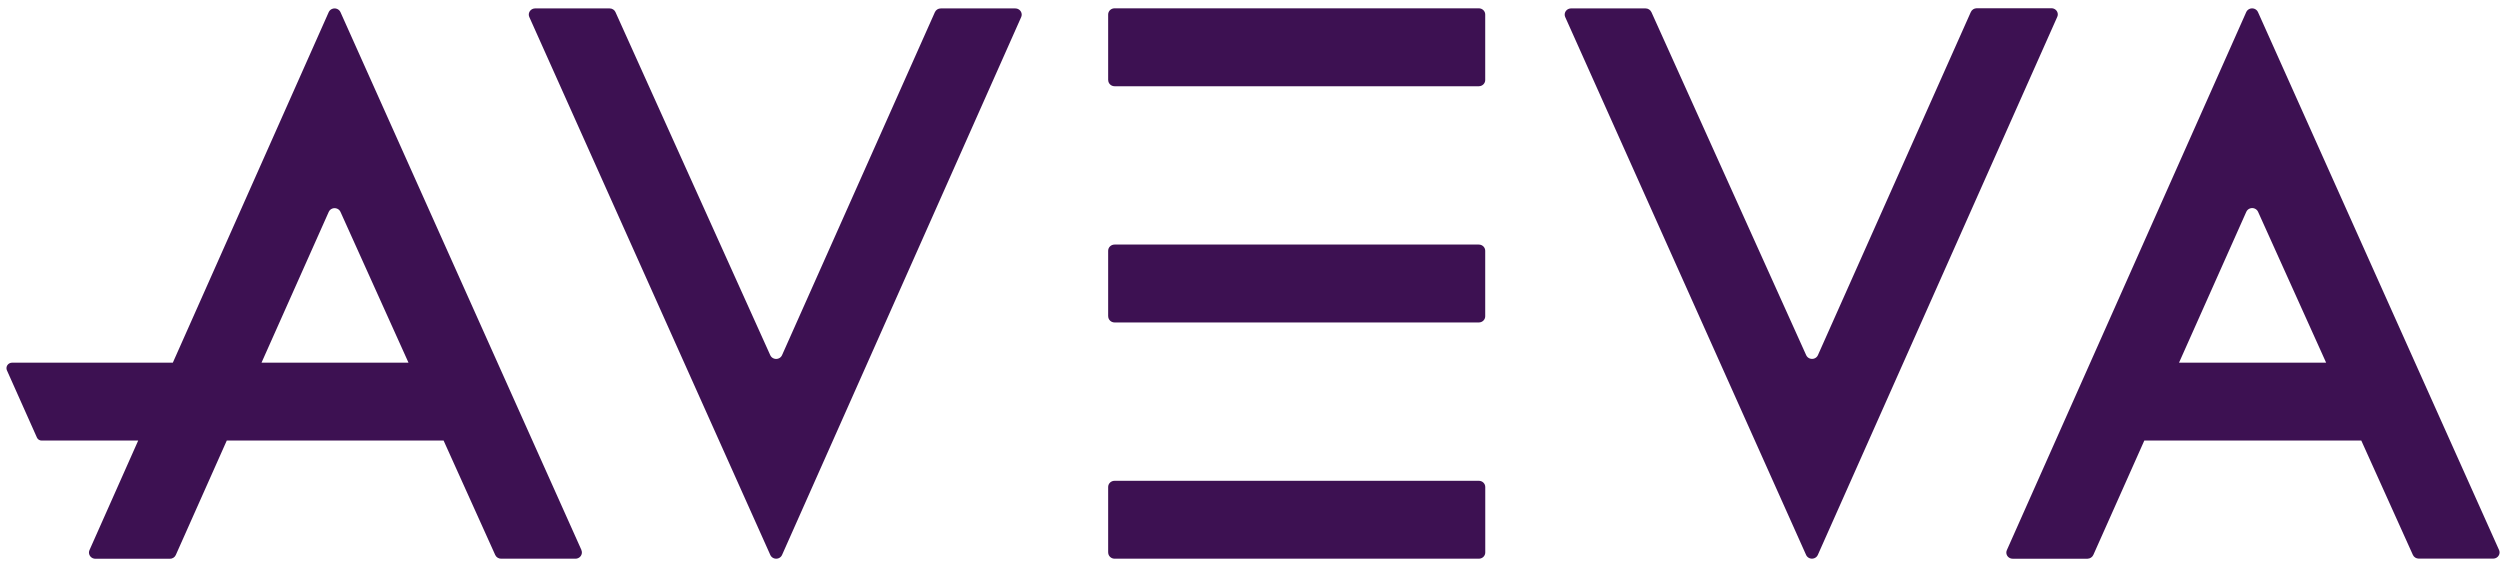
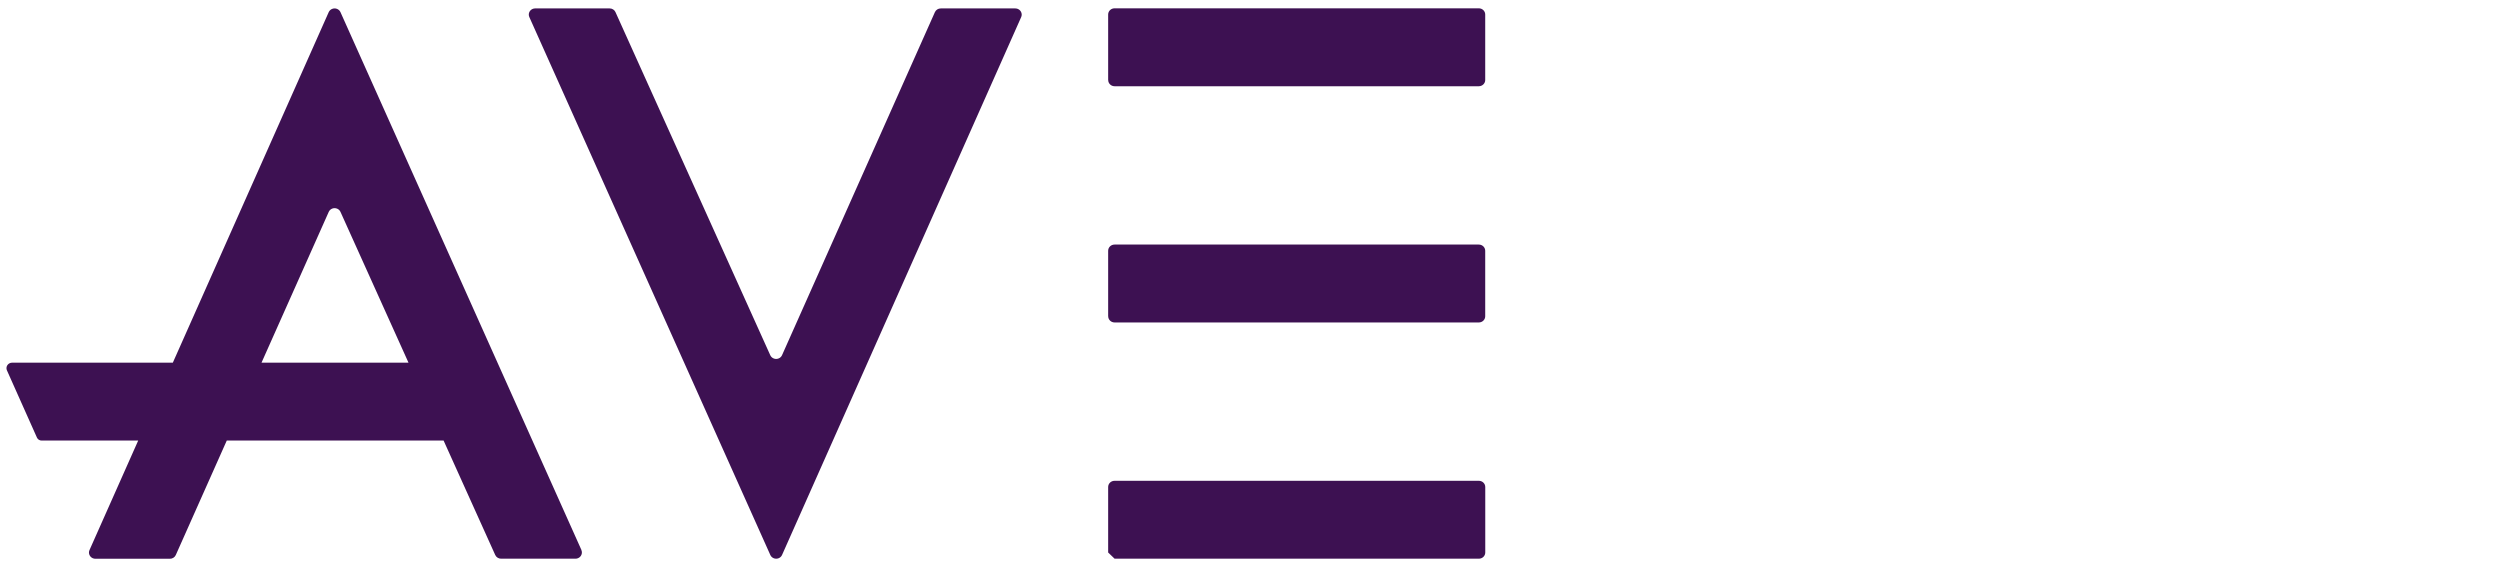
<svg xmlns="http://www.w3.org/2000/svg" width="388" height="87">
  <defs>
    <clipPath id="clip0">
      <rect x="242" y="481" width="388" height="87" />
    </clipPath>
    <clipPath id="clip1">
      <rect x="243" y="482" width="387" height="86" />
    </clipPath>
    <clipPath id="clip2">
      <rect x="243" y="482" width="387" height="86" />
    </clipPath>
    <clipPath id="clip3">
      <rect x="243" y="482" width="387" height="86" />
    </clipPath>
  </defs>
  <g clip-path="url(#clip0)" transform="translate(-242 -481)">
    <g clip-path="url(#clip1)">
      <g clip-path="url(#clip2)">
        <g clip-path="url(#clip3)">
-           <path d="M311.393-11.595 311.393-21.762C311.393-22.293 311.823-22.723 312.354-22.723 312.356-22.723 312.358-22.723 312.361-22.723L367.144-22.723C367.676-22.723 368.105-22.293 368.105-21.762L368.105-11.595C368.105-11.064 367.676-10.634 367.144-10.634L312.361-10.634C311.83-10.634 311.4-11.064 311.4-11.595" fill="#3D1152" fill-rule="nonzero" fill-opacity="1" transform="matrix(1.032 0 0 1 92.628 578.343)" />
+           <path d="M311.393-11.595 311.393-21.762C311.393-22.293 311.823-22.723 312.354-22.723 312.356-22.723 312.358-22.723 312.361-22.723L367.144-22.723C367.676-22.723 368.105-22.293 368.105-21.762L368.105-11.595C368.105-11.064 367.676-10.634 367.144-10.634L312.361-10.634" fill="#3D1152" fill-rule="nonzero" fill-opacity="1" transform="matrix(1.032 0 0 1 92.628 578.343)" />
          <path d="M311.393-80.5 311.393-90.667C311.393-91.198 311.823-91.628 312.354-91.628L367.137-91.628C367.669-91.628 368.098-91.198 368.098-90.667L368.098-80.5C368.098-79.969 367.669-79.539 367.137-79.539L312.361-79.539C311.83-79.539 311.4-79.969 311.4-80.5" fill="#3D1152" fill-rule="nonzero" fill-opacity="1" transform="matrix(1.032 0 0 1 92.628 610.585)" />
          <path d="M311.393-149.408 311.393-159.575C311.393-160.106 311.823-160.536 312.354-160.536L367.137-160.536C367.669-160.536 368.098-160.106 368.098-159.575L368.098-149.408C368.098-148.877 367.669-148.446 367.137-148.443L312.361-148.443C311.83-148.443 311.4-148.874 311.4-149.405 311.4-149.406 311.4-149.407 311.4-149.408" fill="#3D1152" fill-rule="nonzero" fill-opacity="1" transform="matrix(1.032 0 0 1 92.628 642.827)" />
          <path d="M160.677-159.932 183.96-106.673C184.178-106.187 184.748-105.969 185.234-106.187 185.451-106.283 185.624-106.456 185.721-106.673L208.719-159.932C208.873-160.28 209.218-160.503 209.598-160.502L220.801-160.502C221.334-160.505 221.768-160.075 221.771-159.542 221.772-159.399 221.74-159.258 221.68-159.129L185.724-75.67C185.509-75.185 184.942-74.966 184.456-75.181 184.238-75.278 184.064-75.452 183.967-75.67L147.726-159.153C147.51-159.638 147.728-160.206 148.212-160.422 148.336-160.477 148.47-160.505 148.605-160.505L159.798-160.505C160.18-160.506 160.526-160.281 160.68-159.932" fill="#3D1152" fill-rule="nonzero" fill-opacity="1" transform="matrix(1.032 0 0 1 171.702 642.81)" />
          <path d="M38.359-105.523 48.471-128.93C48.684-129.416 49.25-129.637 49.737-129.424 49.958-129.328 50.135-129.151 50.232-128.93L60.464-105.523ZM86.472-76.45 50.228-159.936C50.009-160.421 49.437-160.636 48.952-160.417 48.739-160.32 48.567-160.149 48.471-159.936L25.023-105.523 0.855-105.523C0.383-105.521 0.001-105.137 0.003-104.665 0.004-104.551 0.027-104.437 0.072-104.332L4.586-93.897C4.708-93.615 4.986-93.433 5.293-93.434L19.813-93.434 12.501-76.463C12.276-75.981 12.484-75.407 12.967-75.181 13.096-75.12 13.237-75.09 13.38-75.09L24.58-75.09C24.961-75.088 25.307-75.312 25.463-75.66L33.134-93.434 65.743-93.434 73.508-75.674C73.662-75.326 74.006-75.102 74.386-75.1L85.58-75.1C86.113-75.103 86.543-75.537 86.54-76.07 86.539-76.201 86.512-76.332 86.459-76.453" fill="#3D1152" fill-rule="nonzero" fill-opacity="1" transform="matrix(1.032 0 0 1 243 642.81)" />
-           <path d="M453.472-159.956 476.755-106.697C476.972-106.212 477.538-105.993 478.022-106.207 478.242-106.304 478.417-106.479 478.513-106.697L501.511-159.956C501.662-160.308 502.005-160.539 502.389-160.547L513.631-160.547C514.156-160.552 514.585-160.132 514.592-159.606 514.596-159.469 514.565-159.333 514.51-159.208L478.499-75.694C478.283-75.209 477.716-74.99 477.232-75.205 477.013-75.302 476.838-75.476 476.742-75.694L440.518-159.17C440.302-159.655 440.521-160.223 441.005-160.439 441.129-160.494 441.263-160.523 441.397-160.523L452.59-160.523C452.971-160.523 453.318-160.298 453.472-159.949" fill="#3D1152" fill-rule="nonzero" fill-opacity="1" transform="matrix(1.032 0 0 1 30.311 642.827)" />
-           <path d="M591.227-105.54 601.349-128.964C601.566-129.45 602.139-129.668 602.623-129.45 602.839-129.353 603.014-129.18 603.11-128.964L613.35-105.54ZM639.348-76.484 603.097-159.956C602.88-160.442 602.314-160.661 601.83-160.446 601.61-160.349 601.435-160.175 601.339-159.956L565.339-76.453C565.126-75.973 565.339-75.411 565.819-75.197 565.943-75.141 566.08-75.113 566.217-75.114L577.459-75.114C577.844-75.121 578.187-75.352 578.341-75.705L586.006-93.451 618.639-93.451 626.397-75.705C626.551-75.356 626.894-75.132 627.275-75.131L638.472-75.131C639.004-75.131 639.433-75.561 639.433-76.091 639.433-76.227 639.406-76.36 639.351-76.484" fill="#3D1152" fill-rule="nonzero" fill-opacity="1" transform="matrix(1.032 0 0 1 -29.962 642.827)" />
        </g>
      </g>
    </g>
  </g>
</svg>